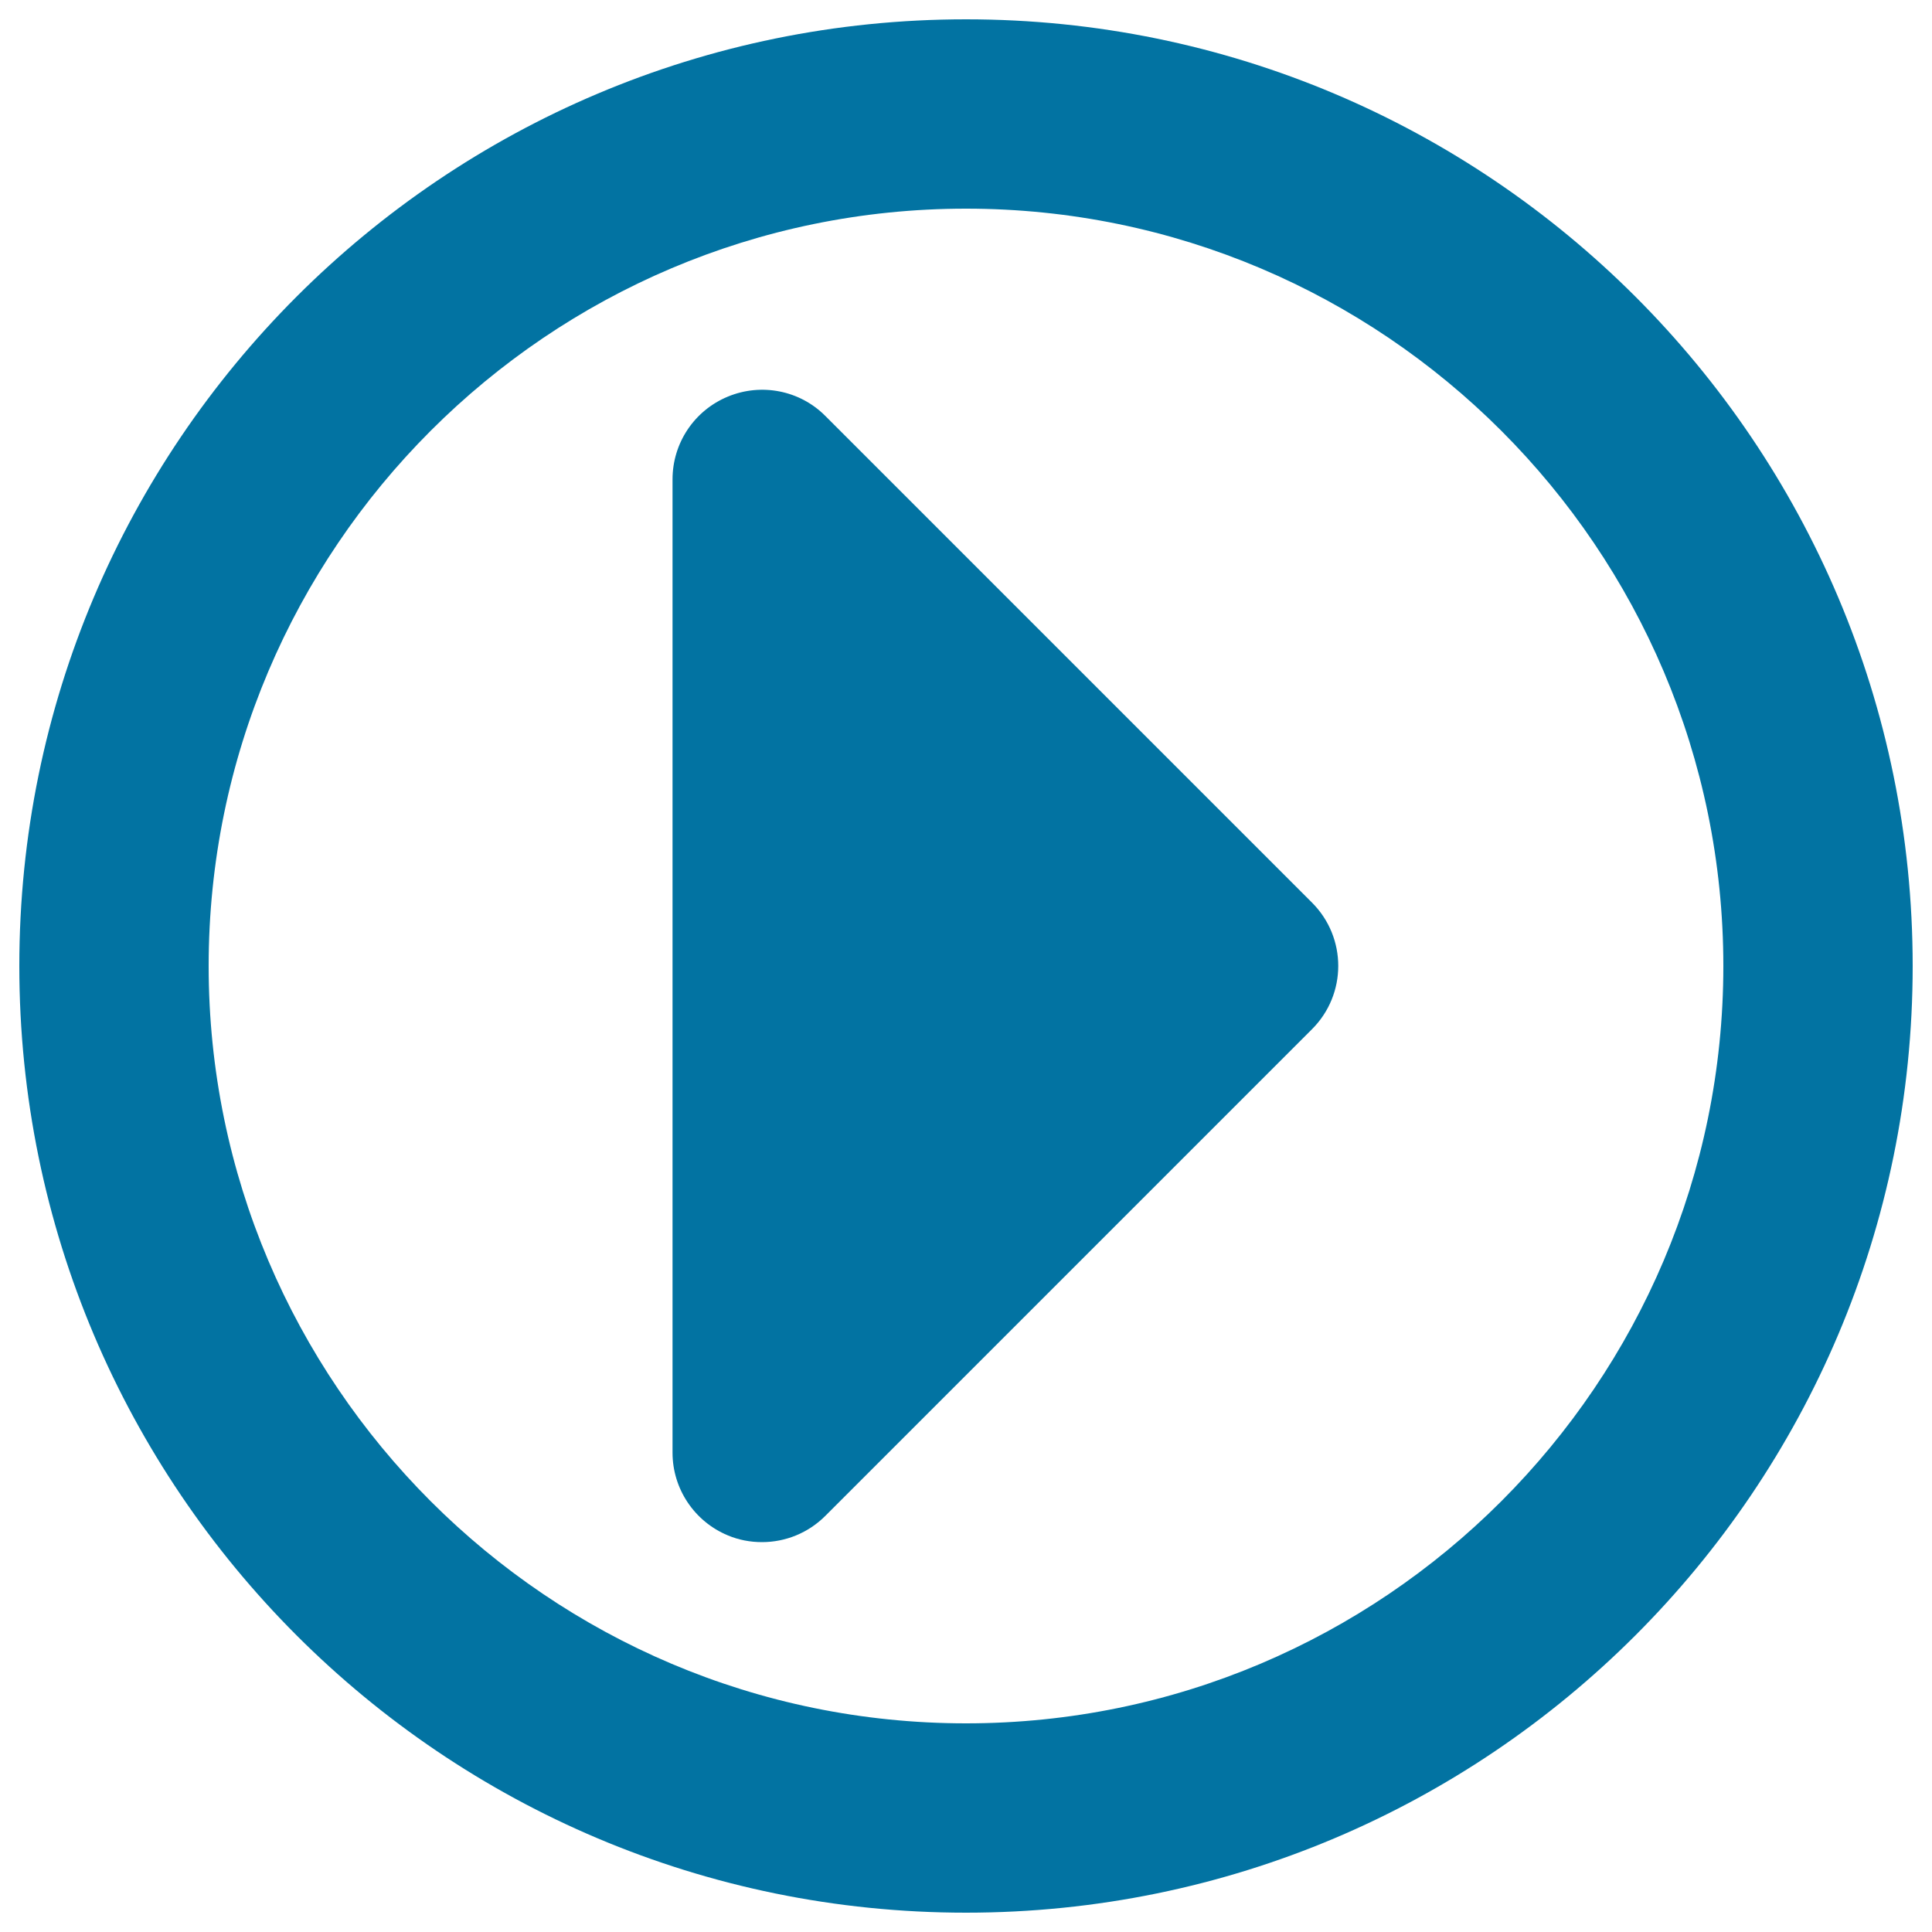
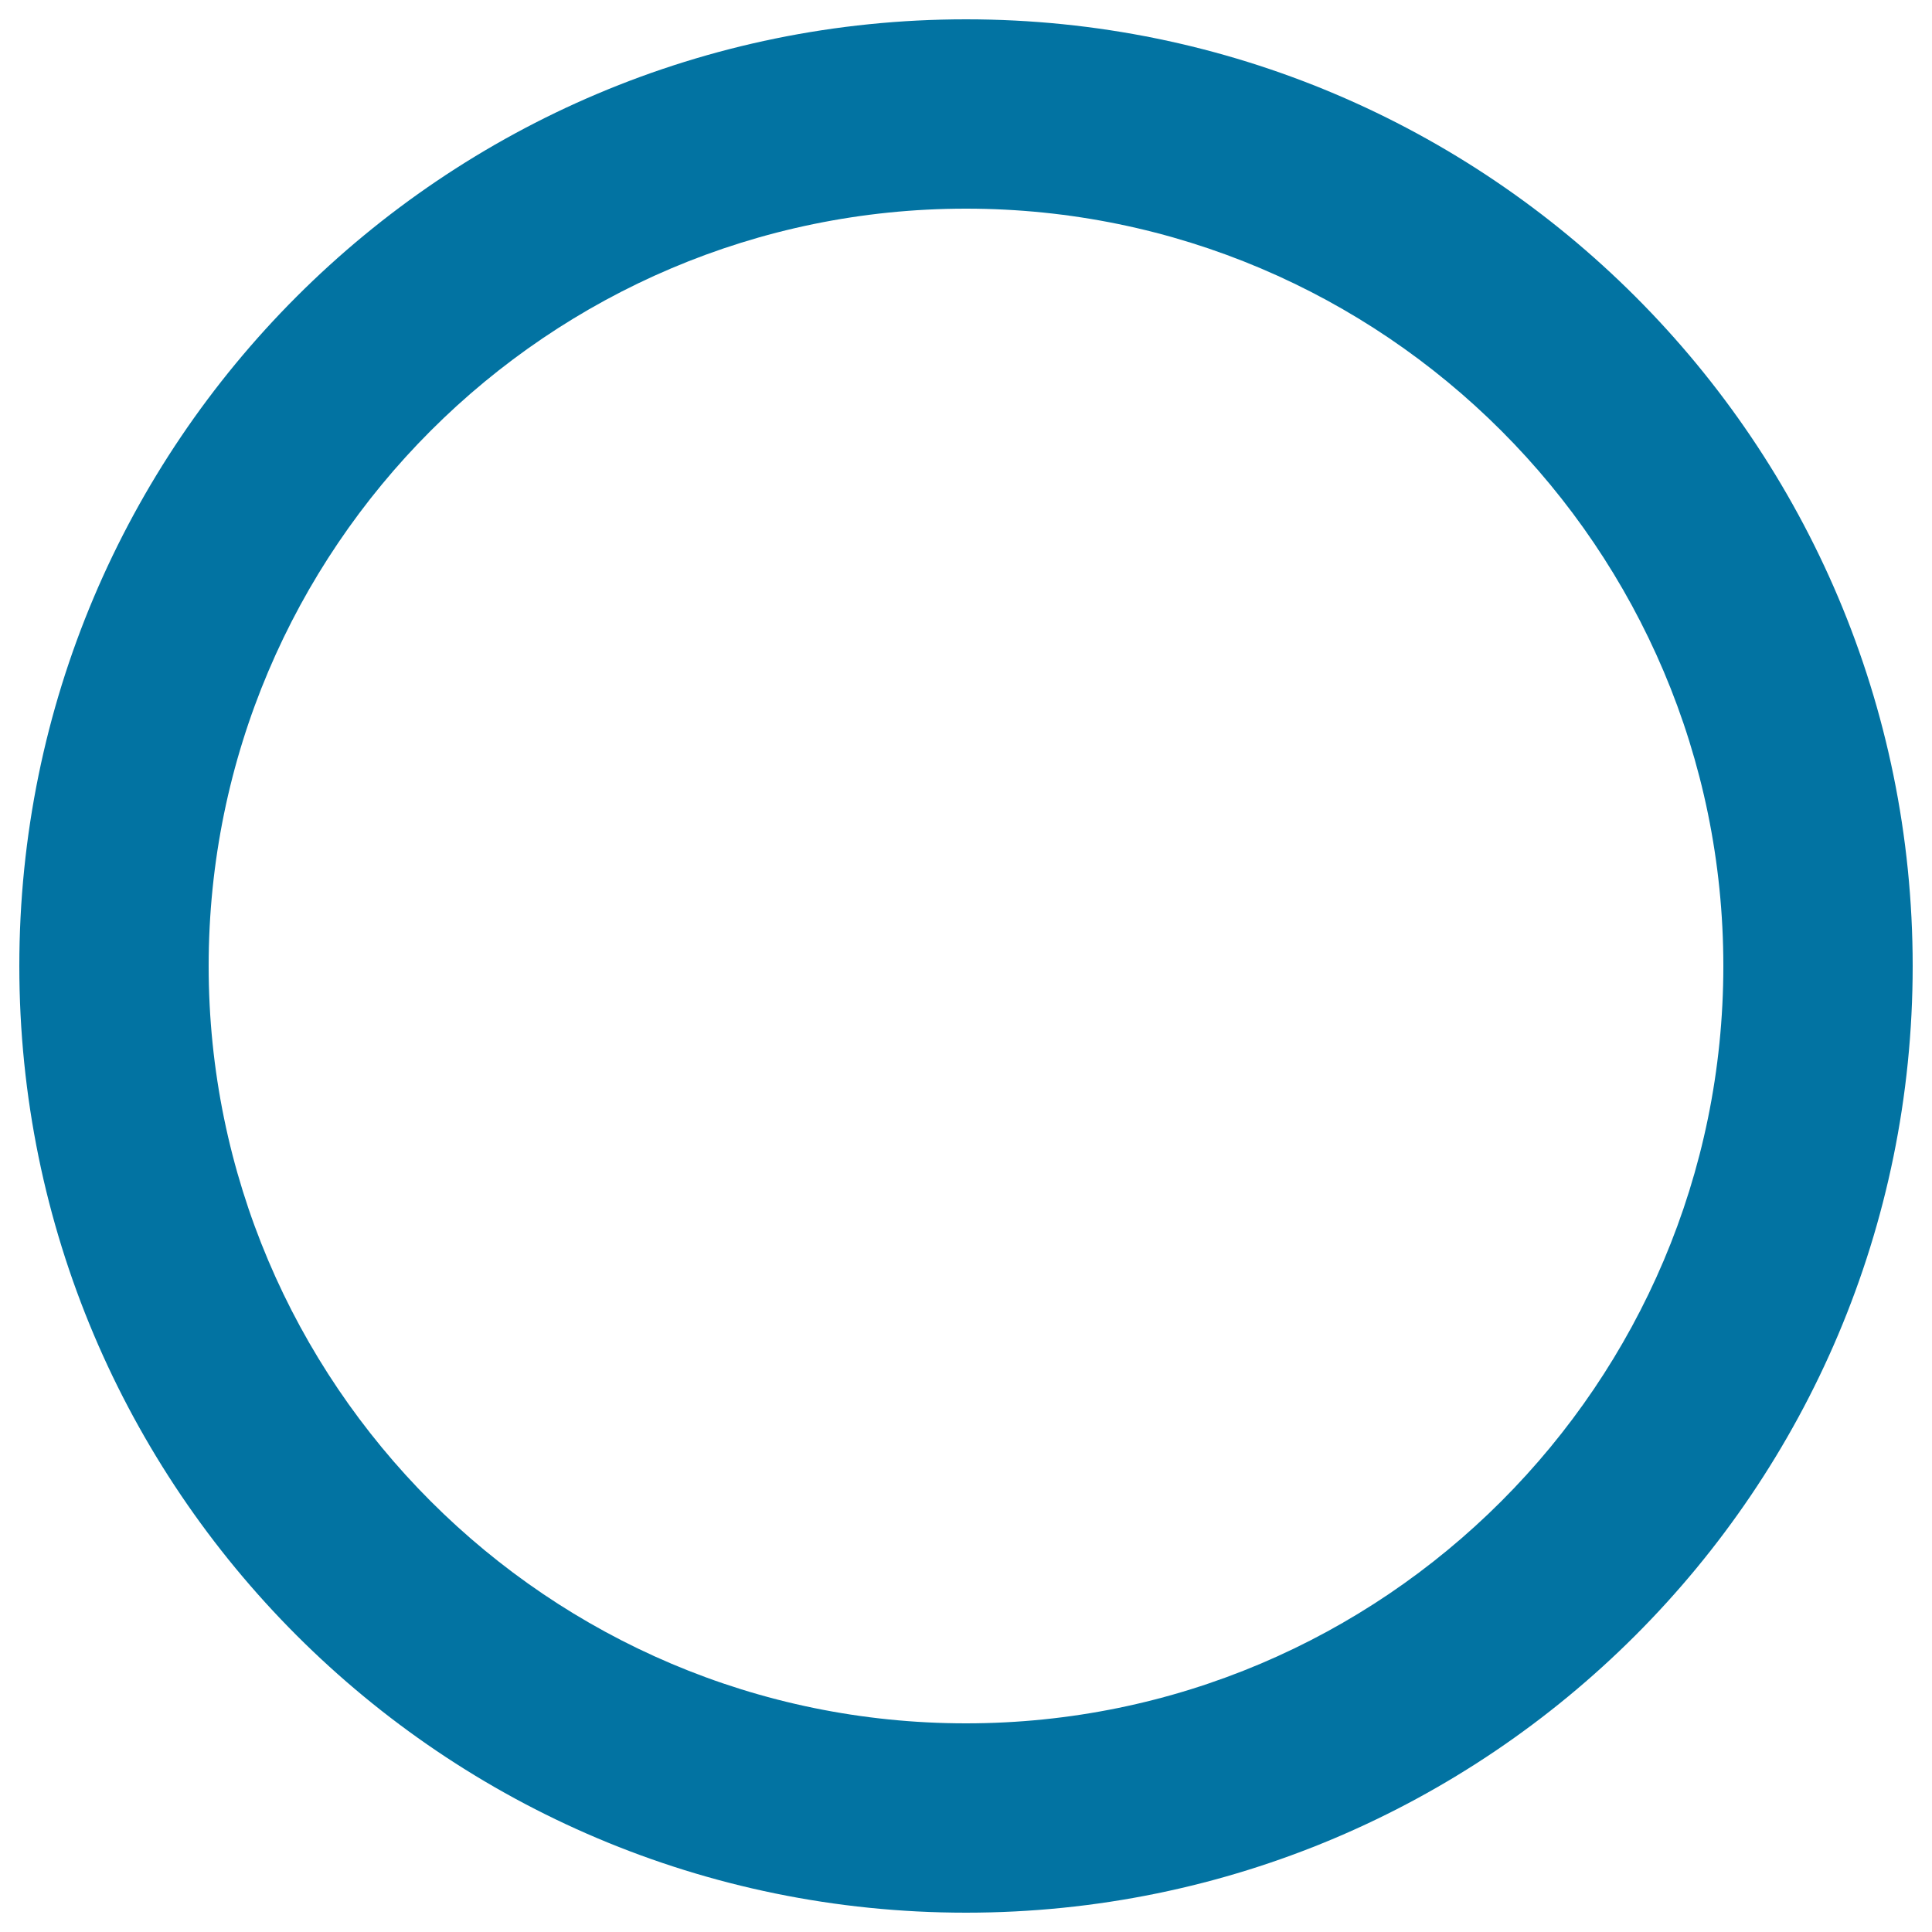
<svg xmlns="http://www.w3.org/2000/svg" viewBox="0 0 1000 1000" style="fill:#0273a2">
  <title>Right Arrow SVG icon</title>
  <g id="XMLID_105_">
-     <path id="XMLID_109_" d="M427.2,215.3c-13.2-13.3-33.2-17.2-50.5-10c-17.4,7.2-28.6,24.1-28.6,42.8v503.8c0,18.7,11.3,35.6,28.6,42.8c5.7,2.4,11.7,3.5,17.7,3.5c12.1,0,23.9-4.7,32.8-13.6l251.9-251.9c18.1-18.1,18.1-47.4,0-65.5L427.2,215.3z" />
    <path id="XMLID_106_" d="M500,10C229.4,10,10,229.4,10,500c0,270.6,219.4,490,490,490c270.6,0,490-219.4,490-490C990,229.4,770.6,10,500,10z M500,892c-216.2,0-392-175.9-392-392c0-216.1,175.8-392,392-392c216.2,0,392,175.9,392,392C892,716.1,716.2,892,500,892z" />
  </g>
</svg>